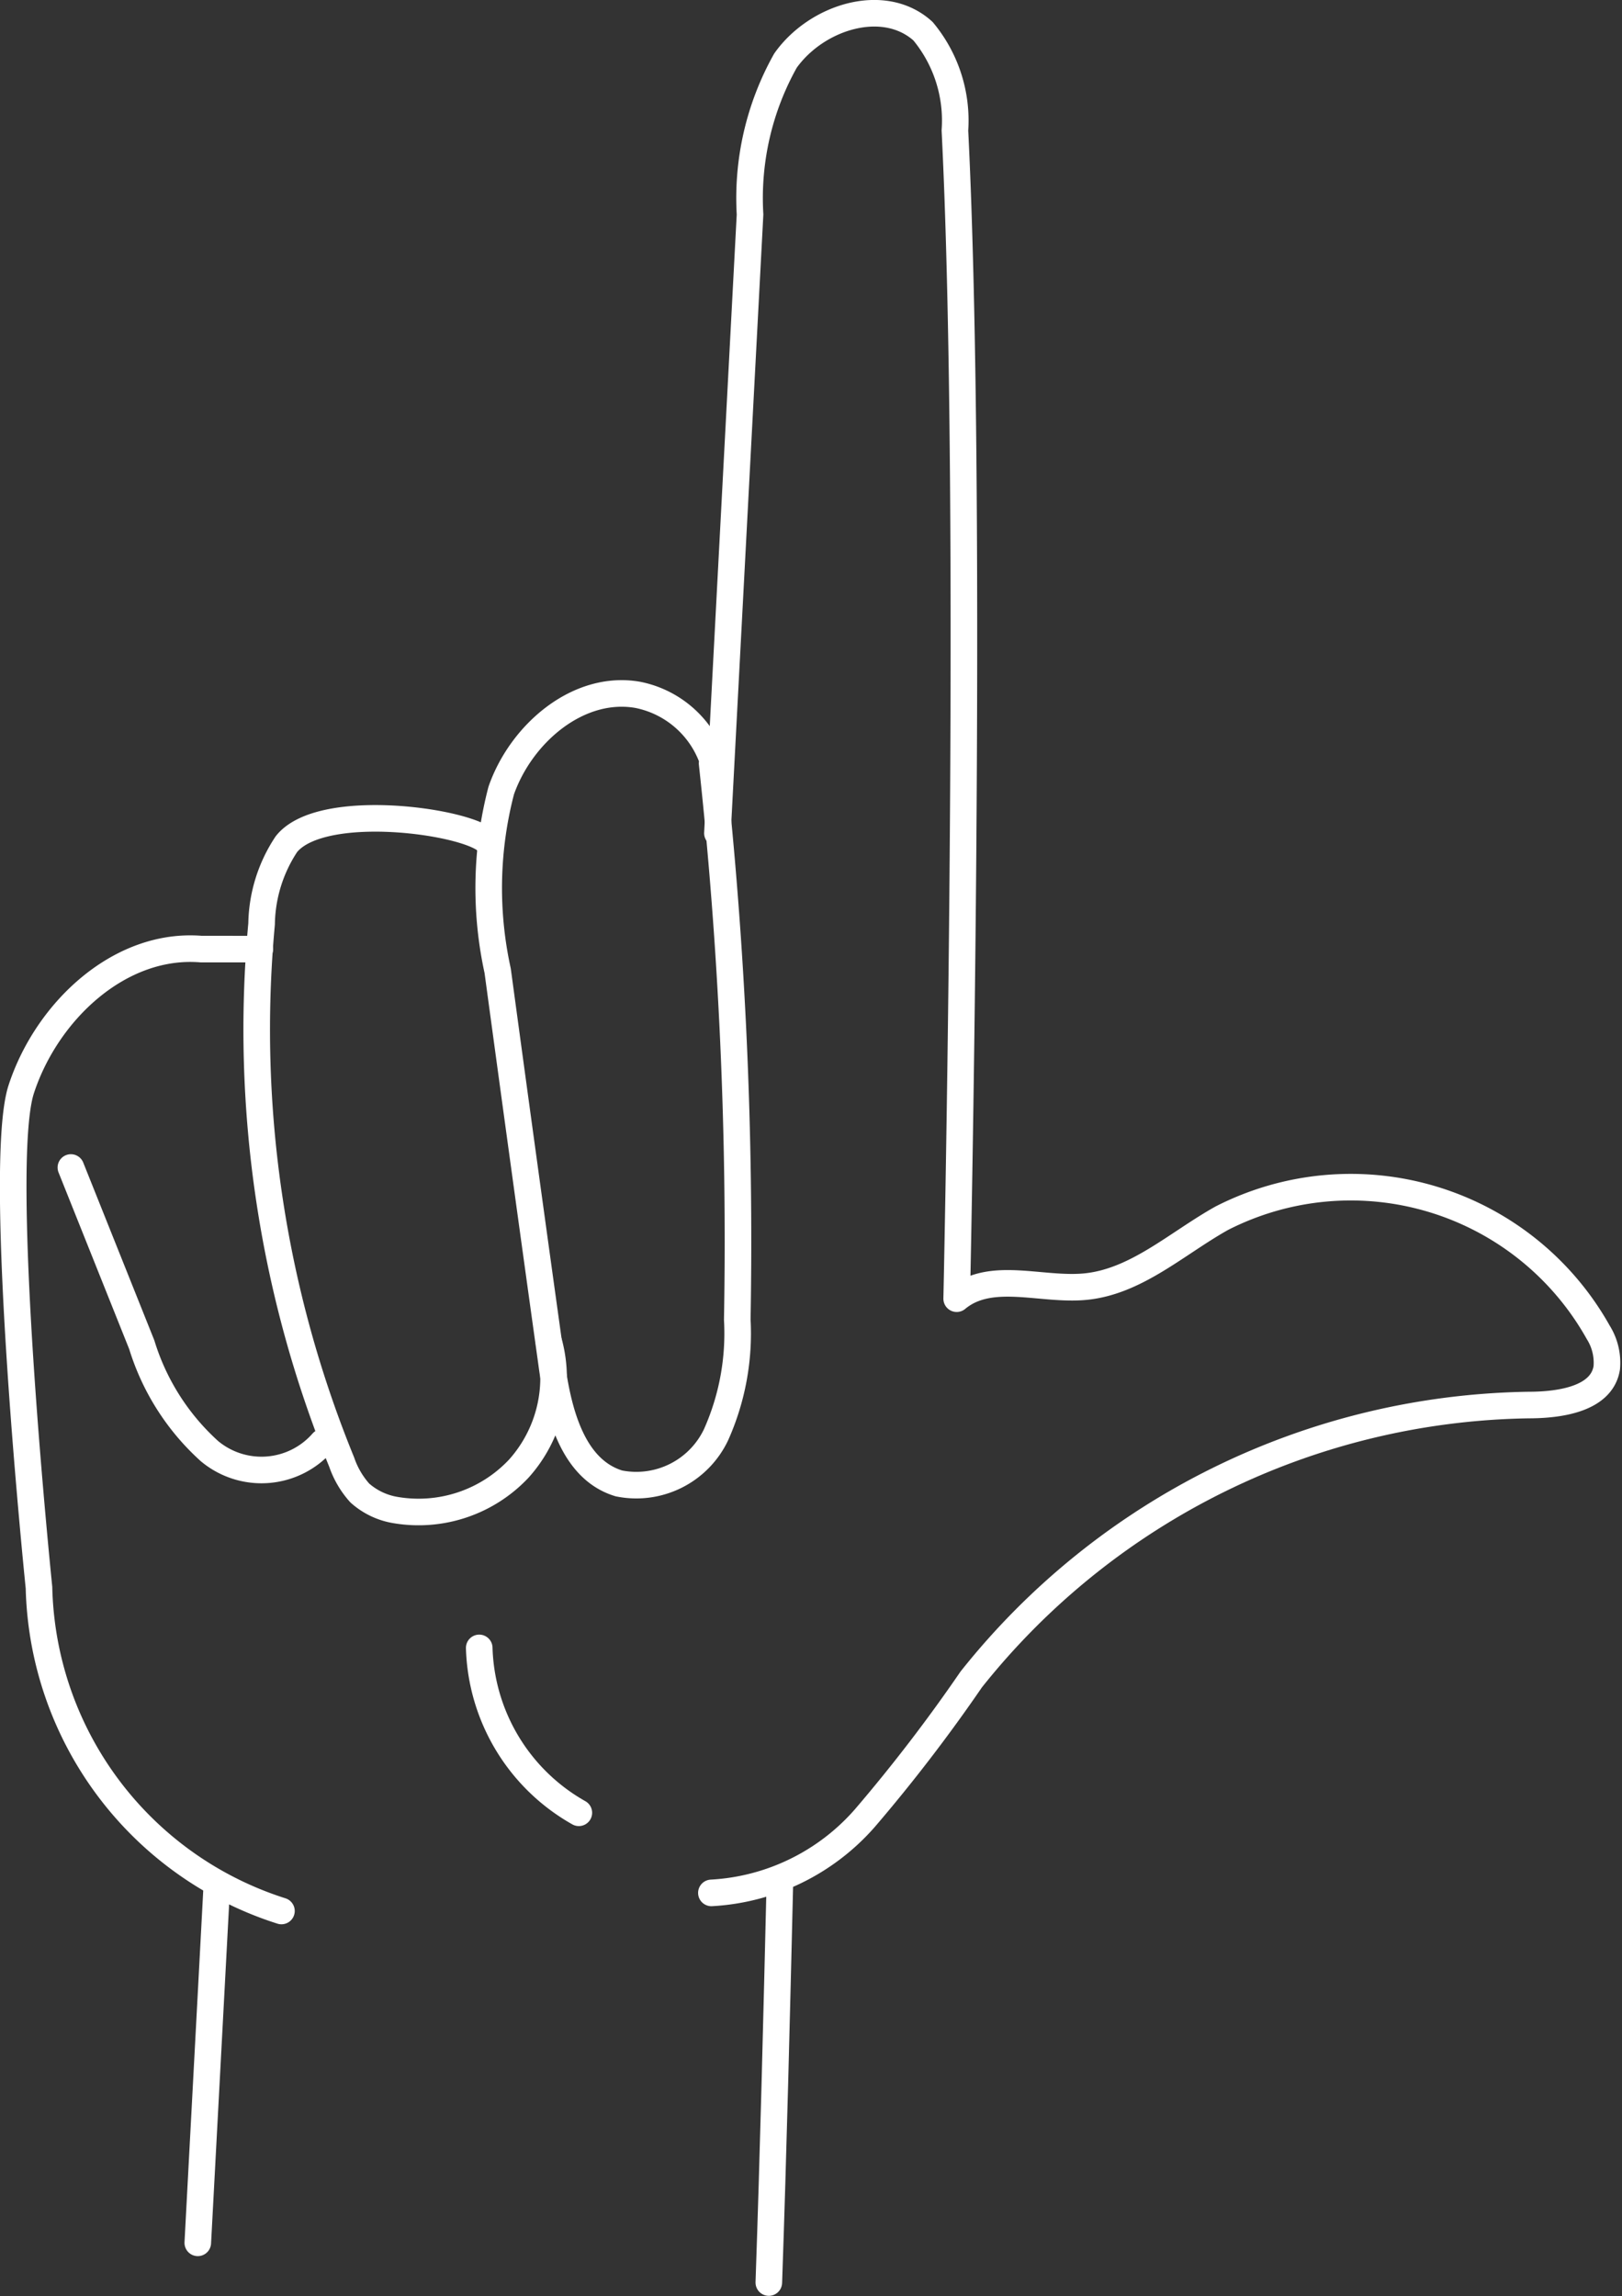
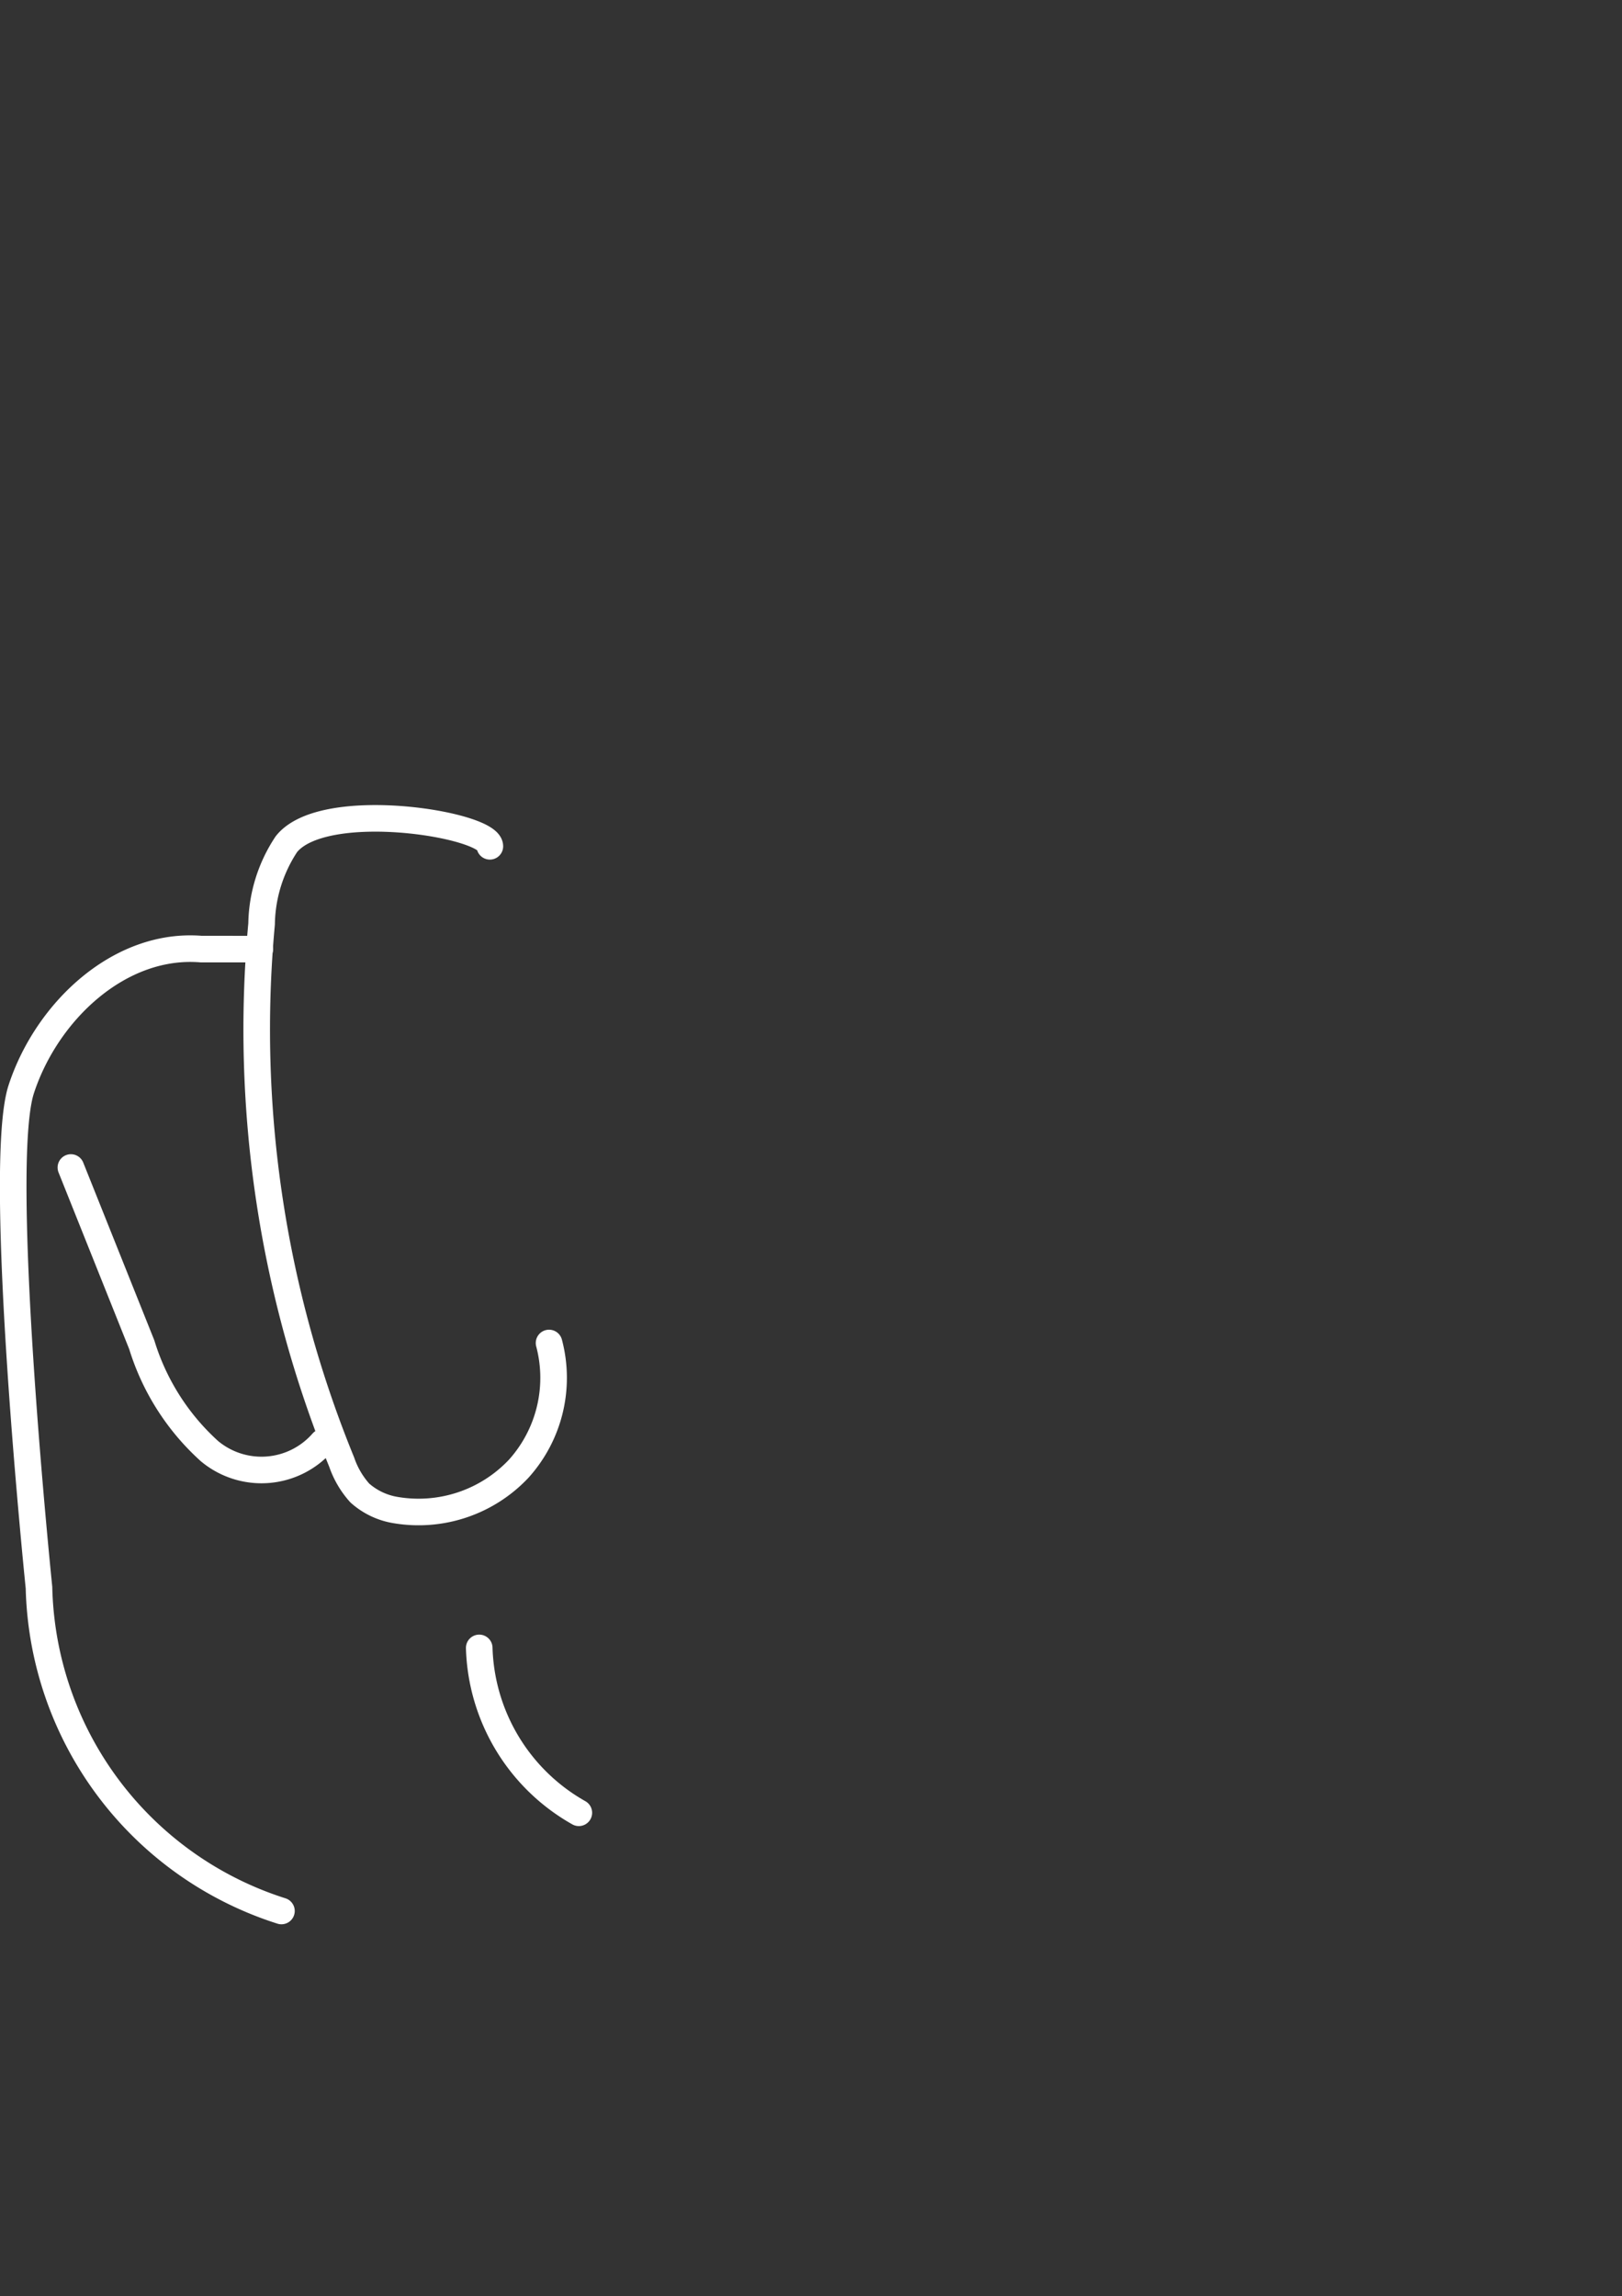
<svg xmlns="http://www.w3.org/2000/svg" viewBox="0 0 45.76 64.76">
  <rect x="0" y="0" width="45.76" height="64.76" fill="#333333" stroke="none" />
  <defs>
    <style>.cls-1{fill:none;stroke:#ffffff;stroke-linecap:round;stroke-linejoin:round;stroke-width:0.75px;}</style>
  </defs>
  <title>Zasób 11</title>
  <g id="Warstwa_2" data-name="Warstwa 2">
    <g id="OBJECTS">
      <path class="cls-1" d="M13.52,46.48a5.52,5.52,0,0,0,2.81,4.65" fill="#ffffff" />
-       <path class="cls-1" d="M22,53.19c-.09,3.73-.18,7.46-.31,11.19" fill="#ffffff" />
-       <line class="cls-1" x1="6.11" y1="53.31" x2="5.58" y2="63.26" fill="#ffffff" />
-       <path class="cls-1" d="M20.07,53.39a6.2,6.2,0,0,0,4.33-2.11,46,46,0,0,0,3-3.91,20.48,20.48,0,0,1,15.72-7.74c.89,0,2.07-.17,2.21-1.05a1.61,1.61,0,0,0-.24-1,8,8,0,0,0-10.62-3.22c-1.27.71-2.41,1.79-3.85,1.93-1.24.12-2.67-.46-3.63.34,0,0,.49-22.2-.05-32.95a3.94,3.94,0,0,0-.9-2.8c-1.1-1-3-.41-3.88.83a7.93,7.93,0,0,0-1,4.34l-.92,17.45" fill="#ffffff" />
-       <path class="cls-1" d="M20.26,22.48A2.82,2.82,0,0,0,18,19.6c-1.68-.3-3.3,1.09-3.86,2.7a10.89,10.89,0,0,0-.1,5.08q.75,5.54,1.52,11.06c.18,1.36.58,3,1.9,3.4a2.49,2.49,0,0,0,2.74-1.37,7,7,0,0,0,.6-3.25,124.58,124.58,0,0,0-.71-15.69" fill="#ffffff" />
      <path class="cls-1" d="M15.49,37.88a3.83,3.83,0,0,1-.86,3.55,3.88,3.88,0,0,1-3.48,1.16,2,2,0,0,1-1-.48,2.53,2.53,0,0,1-.51-.87A32.26,32.26,0,0,1,7.38,26.06a4.18,4.18,0,0,1,.7-2.25c1.05-1.32,5.73-.56,5.74.06" fill="#ffffff" />
      <path class="cls-1" d="M7.94,53.9A9.81,9.81,0,0,1,1.1,44.78S-.12,32.92.6,30.72s2.78-4.14,5.08-3.95H7.33" fill="#ffffff" />
      <path class="cls-1" d="M2,32.93l2,5a6.68,6.68,0,0,0,1.91,3,2.29,2.29,0,0,0,3.19-.25" fill="#ffffff" />
    </g>
  </g>
</svg>